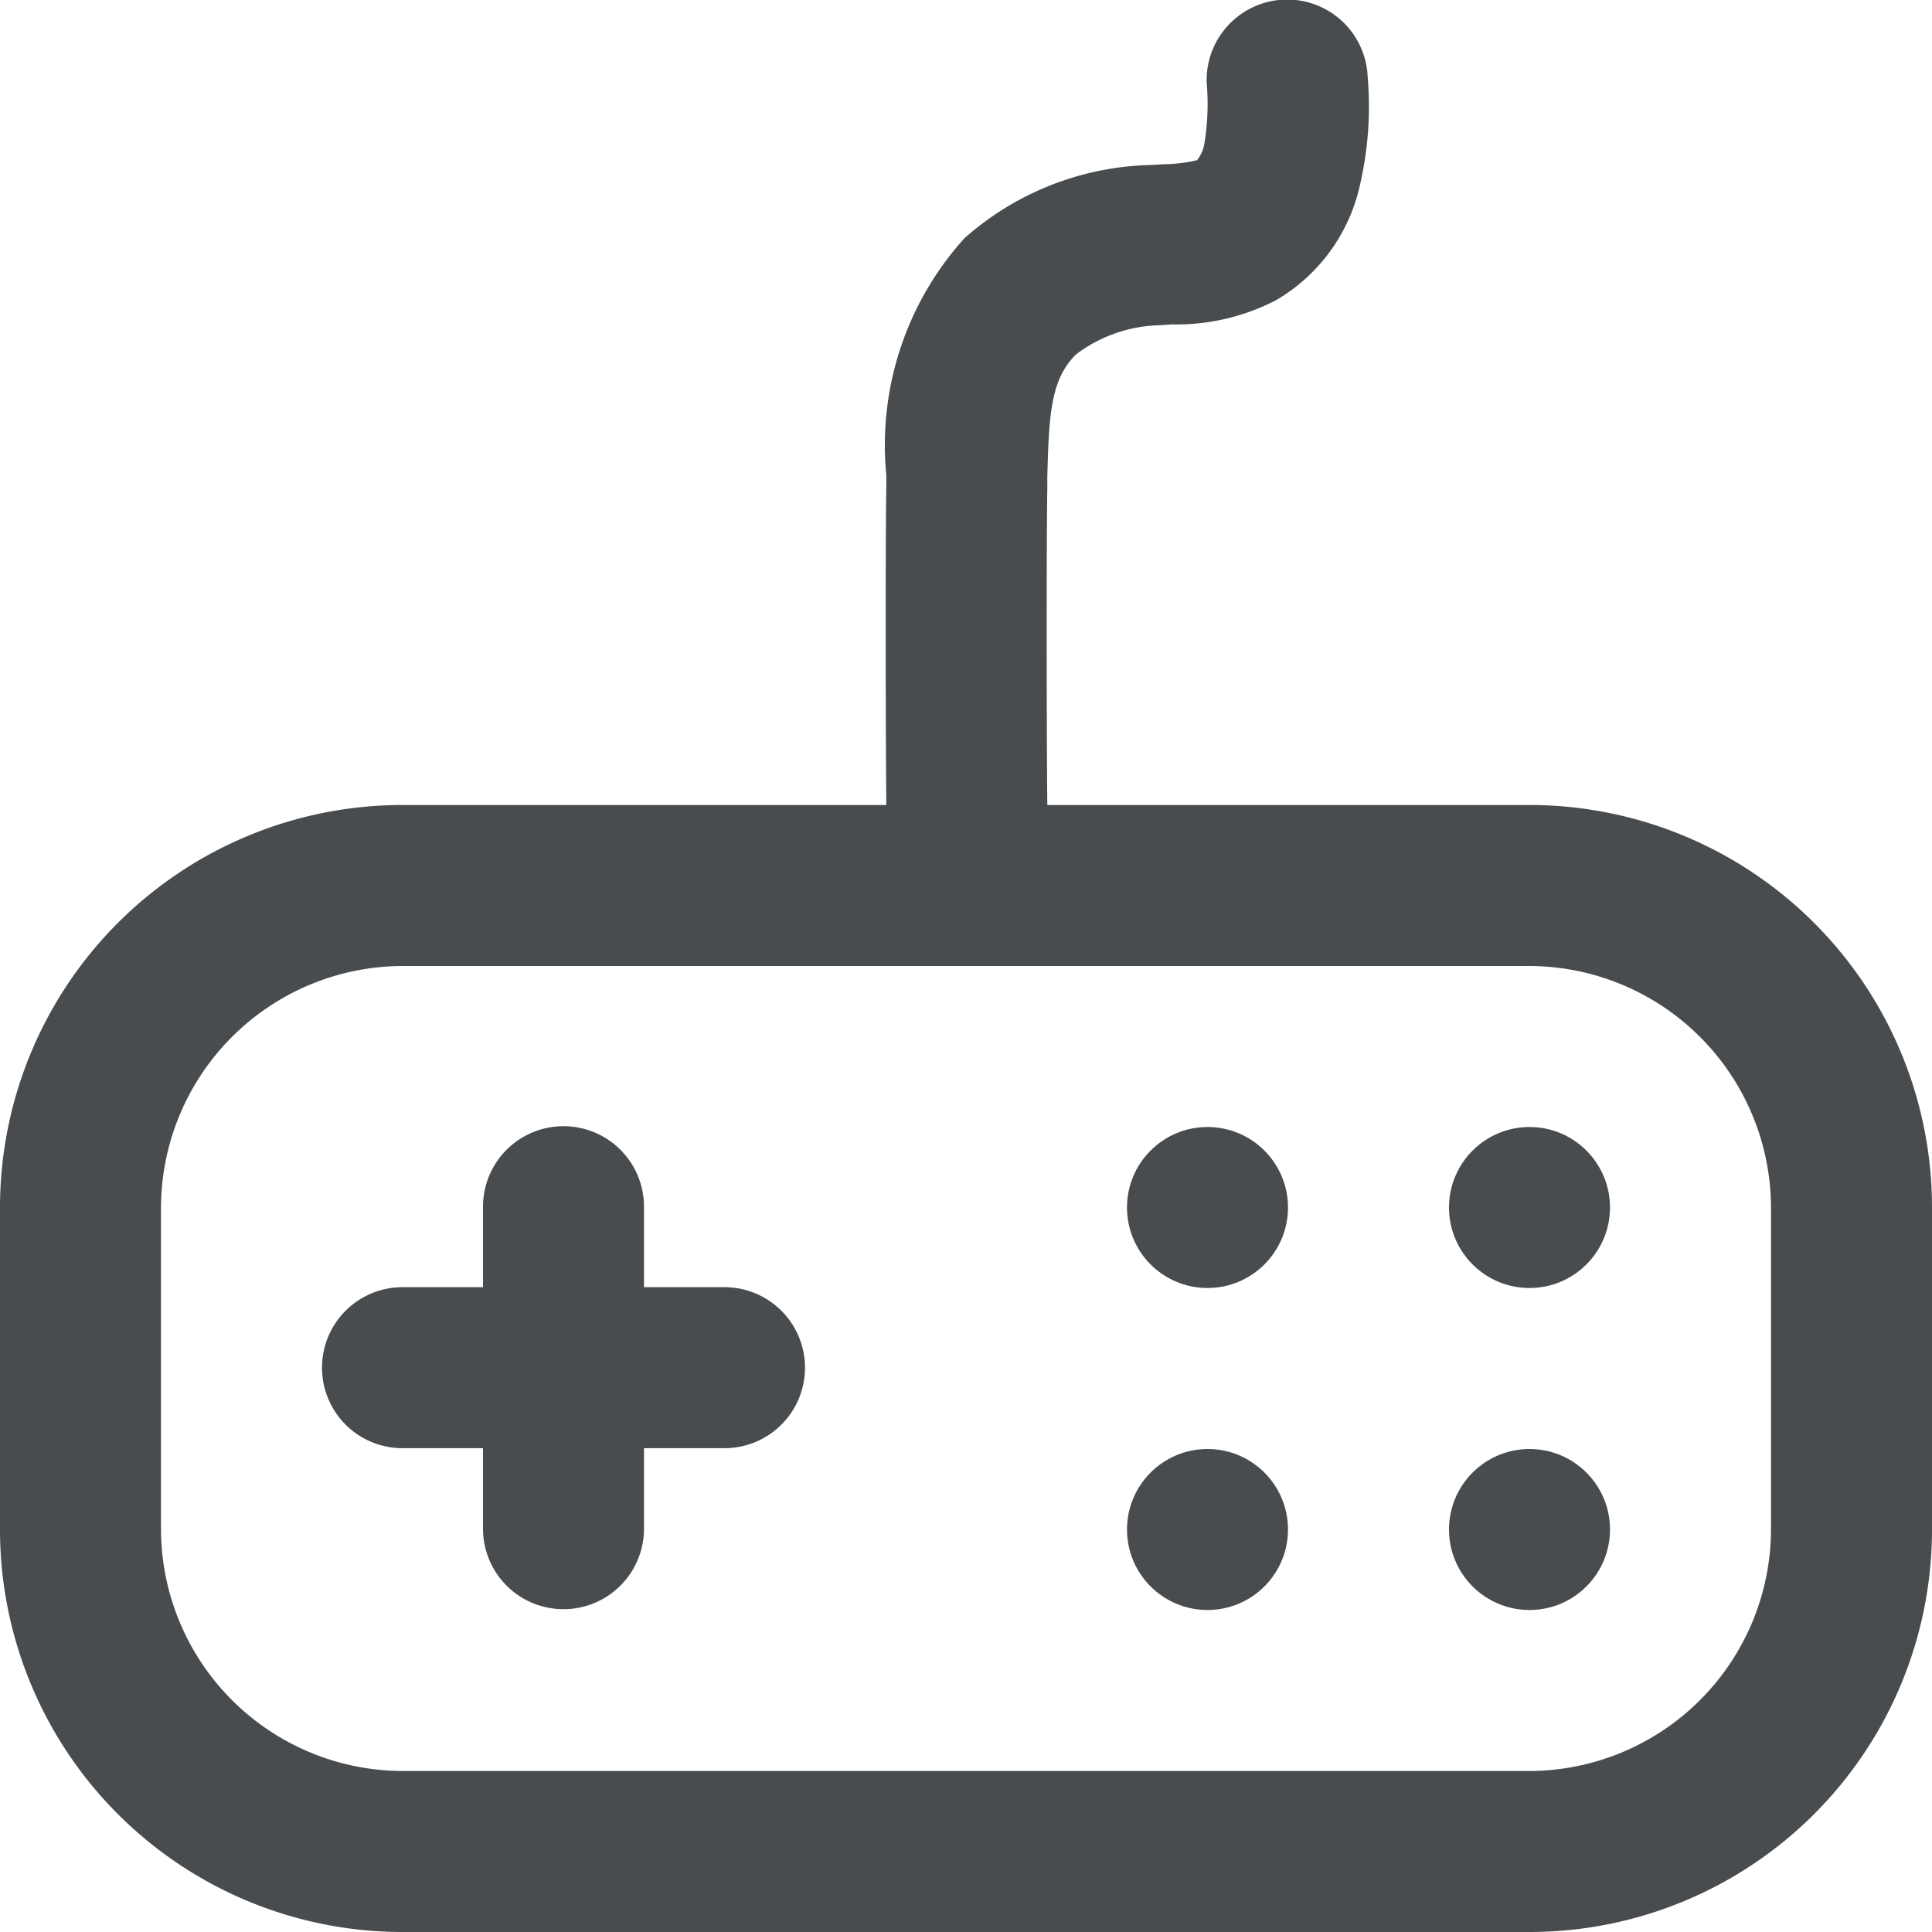
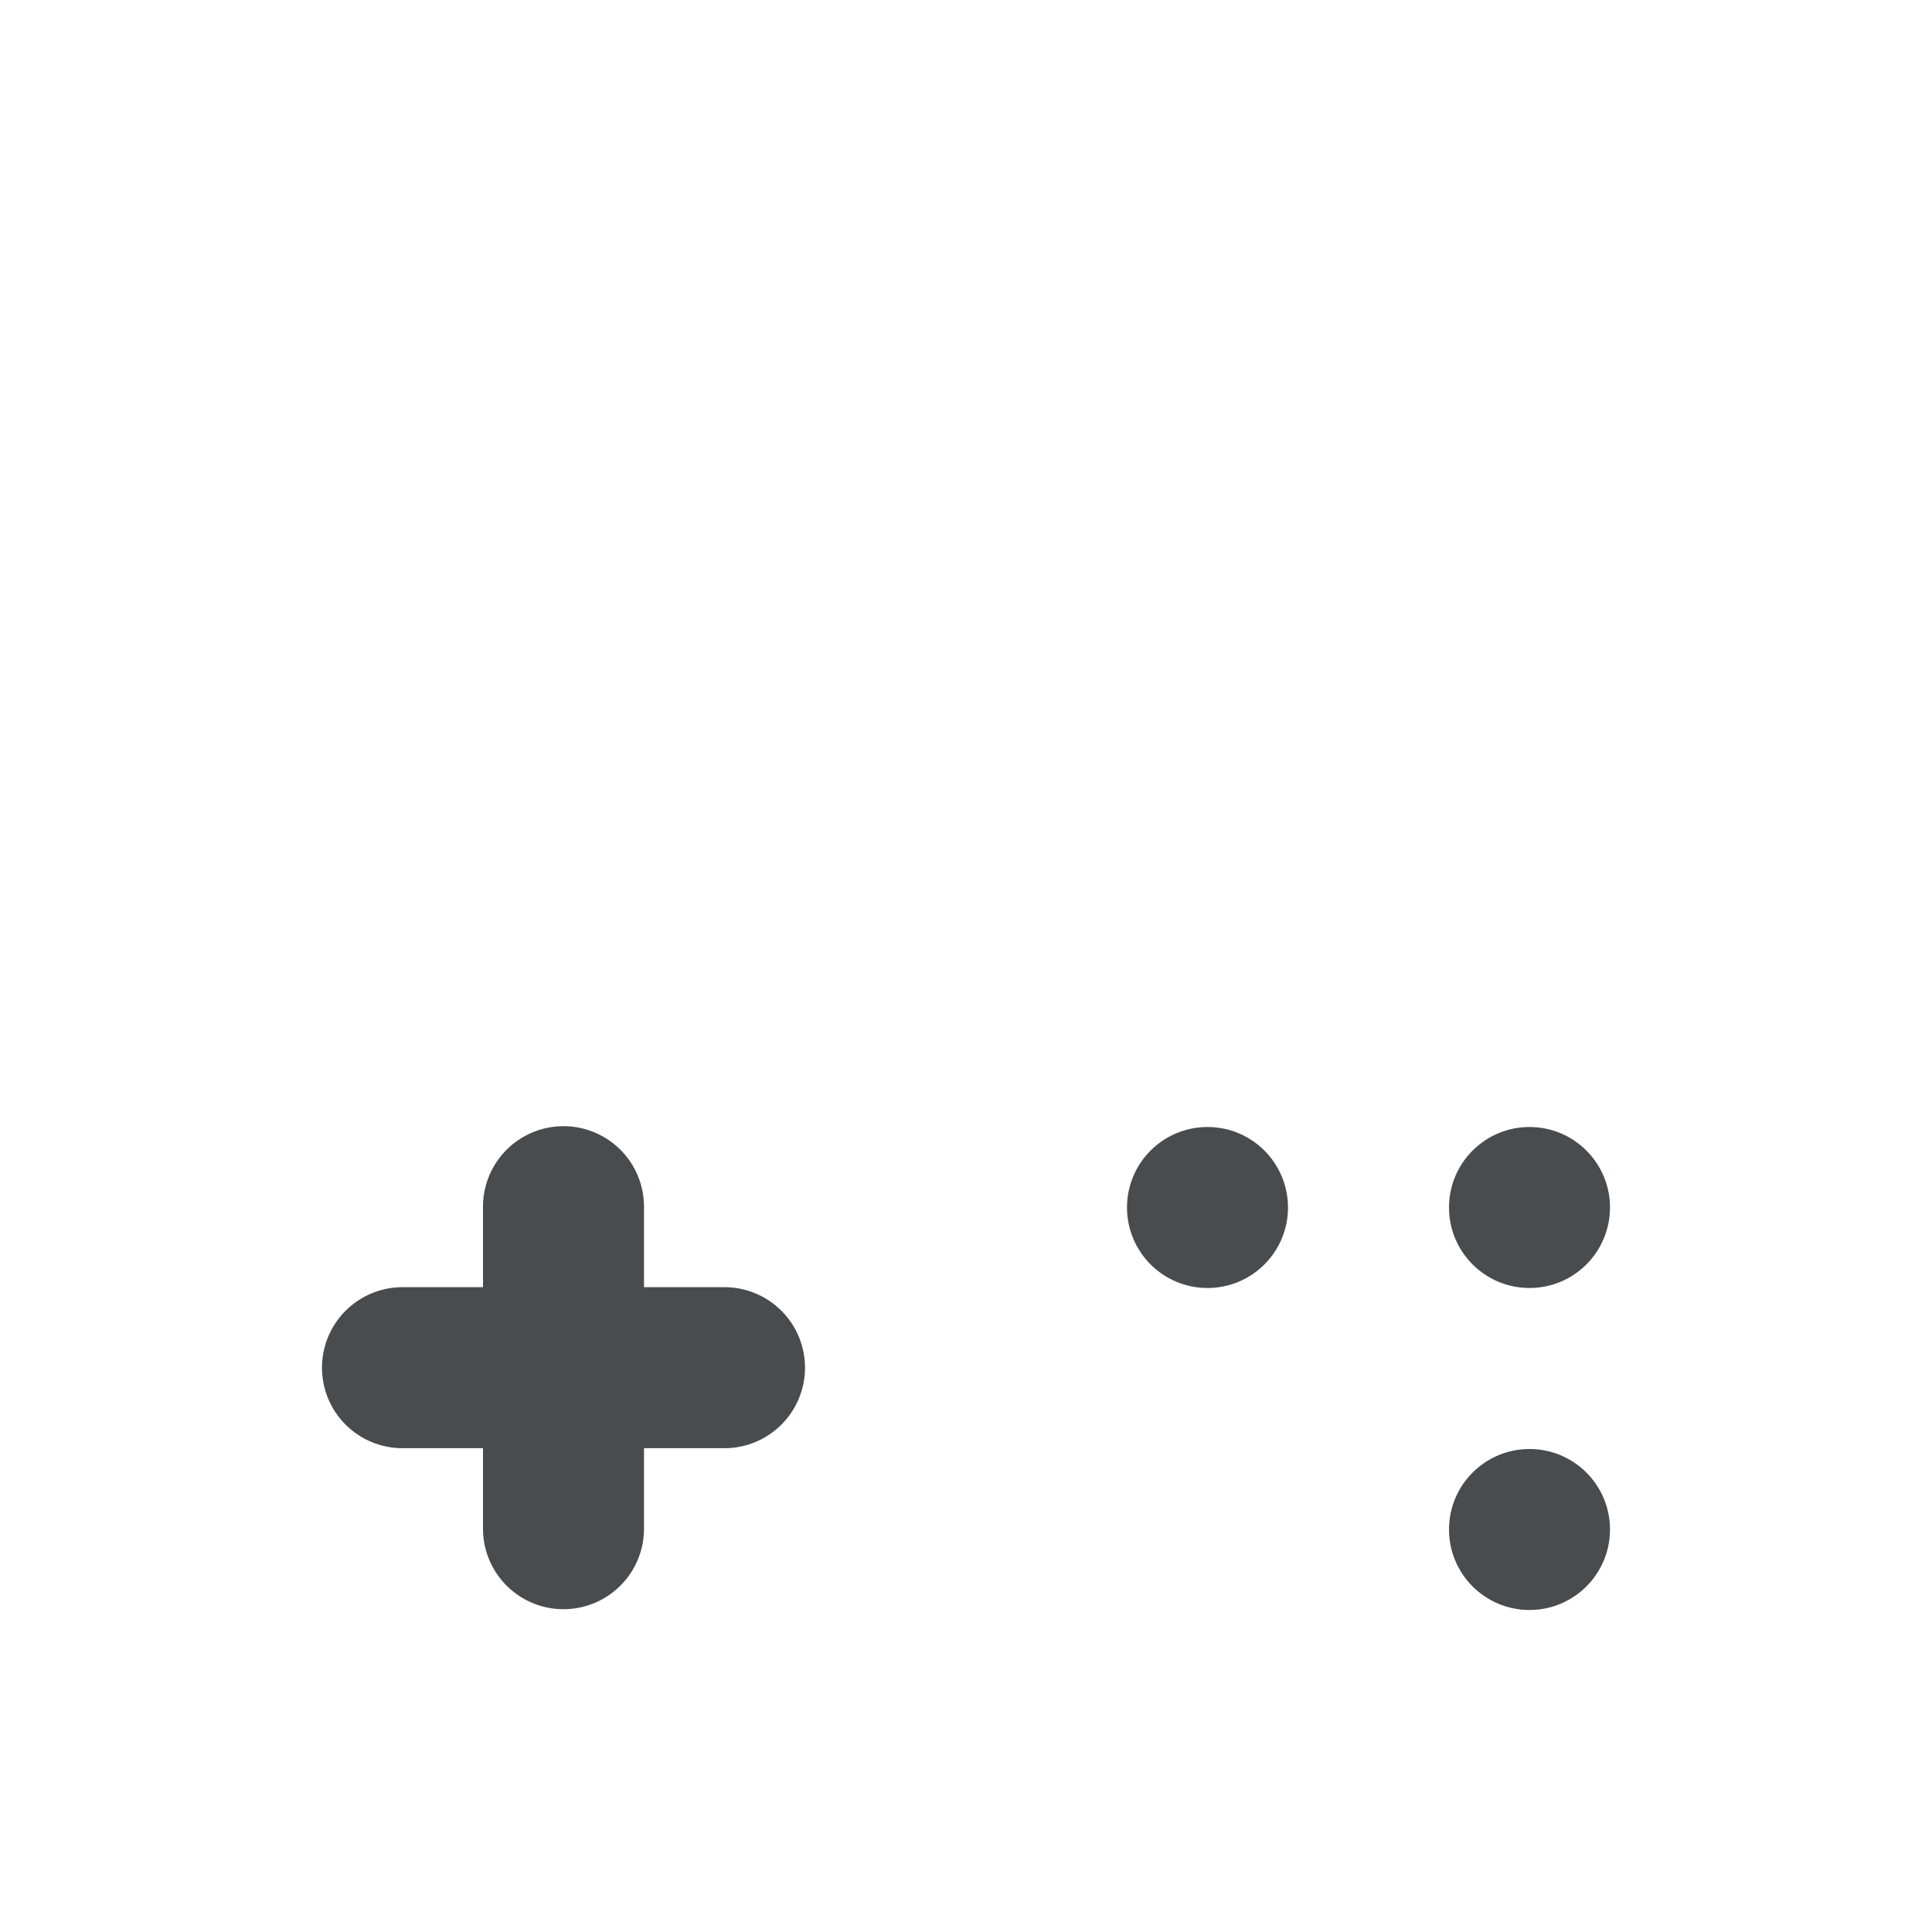
<svg xmlns="http://www.w3.org/2000/svg" width="800px" height="800px" viewBox="0 0 24 24">
-   <path fill="#494c4e" d="M19,10H13.01c-.01-1.06-.01-3.37,0-3.93V5.93c.02-.77.04-1.22.36-1.53a1.793,1.793,0,0,1,1.04-.36l.15-.01a2.694,2.694,0,0,0,1.29-.3A2.205,2.205,0,0,0,16.9,2.27,4.3,4.3,0,0,0,16.99.96a1,1,0,0,0-2,.07,3.026,3.026,0,0,1-.03.76.441.441,0,0,1-.09.2,1.893,1.893,0,0,1-.41.05l-.18.01a3.611,3.611,0,0,0-2.3.91,3.831,3.831,0,0,0-.97,2.94v.13C11,6.59,11,8.9,11.01,10H5a5,5,0,0,0-5,5v4a5,5,0,0,0,5,5H19a5,5,0,0,0,5-5V15A5,5,0,0,0,19,10Zm3,9a3.009,3.009,0,0,1-3,3H5a3.009,3.009,0,0,1-3-3V15a3.009,3.009,0,0,1,3-3H19a3.009,3.009,0,0,1,3,3Z" />
  <path fill="#494c4e" d="M10,16.99a1,1,0,0,1-1,1H8v1a1,1,0,0,1-2,0v-1H5a1,1,0,1,1,0-2H6v-1a1,1,0,0,1,2,0v1H9A1,1,0,0,1,10,16.99Z" />
  <circle fill="#494c4e" cx="19" cy="15" r="1" />
  <circle fill="#494c4e" cx="19" cy="19" r="1" />
  <circle fill="#494c4e" cx="15" cy="15" r="1" />
-   <circle fill="#494c4e" cx="15" cy="19" r="1" />
</svg>